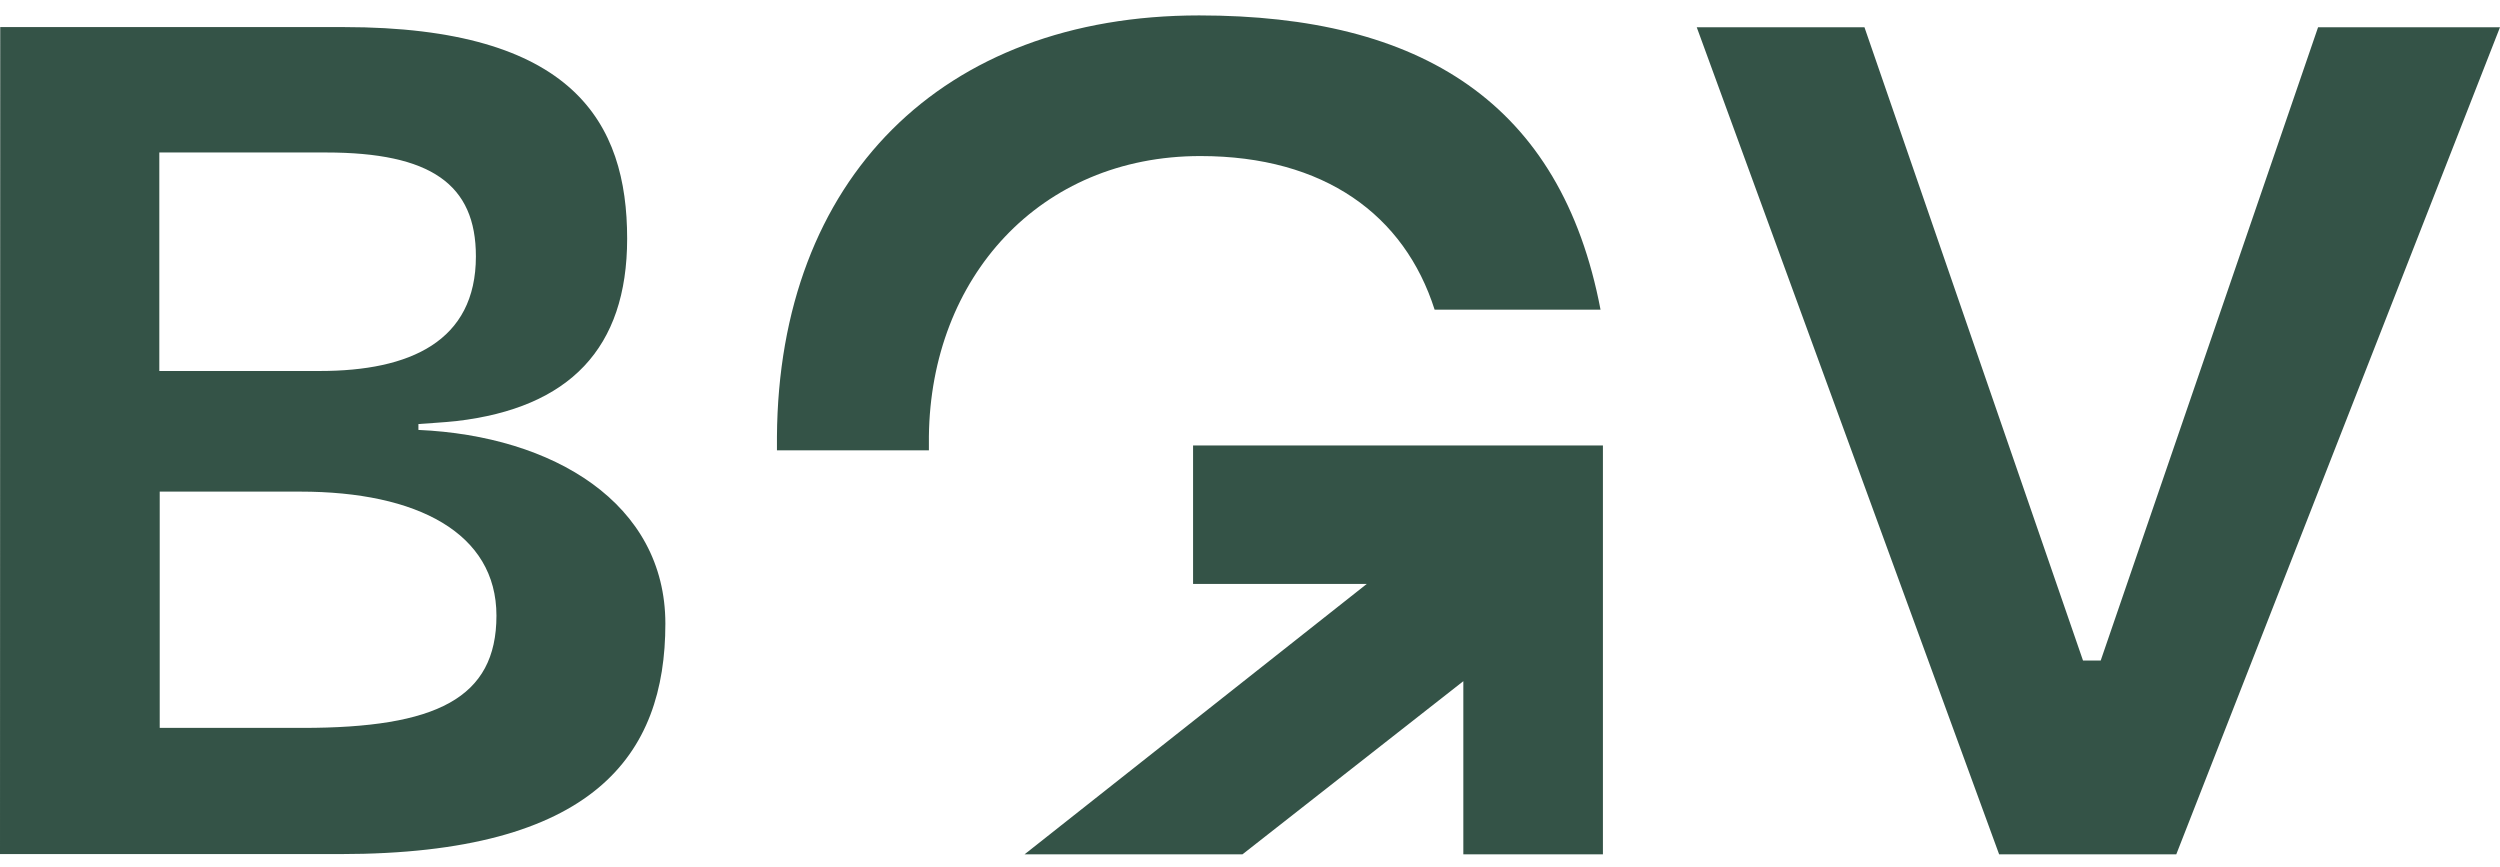
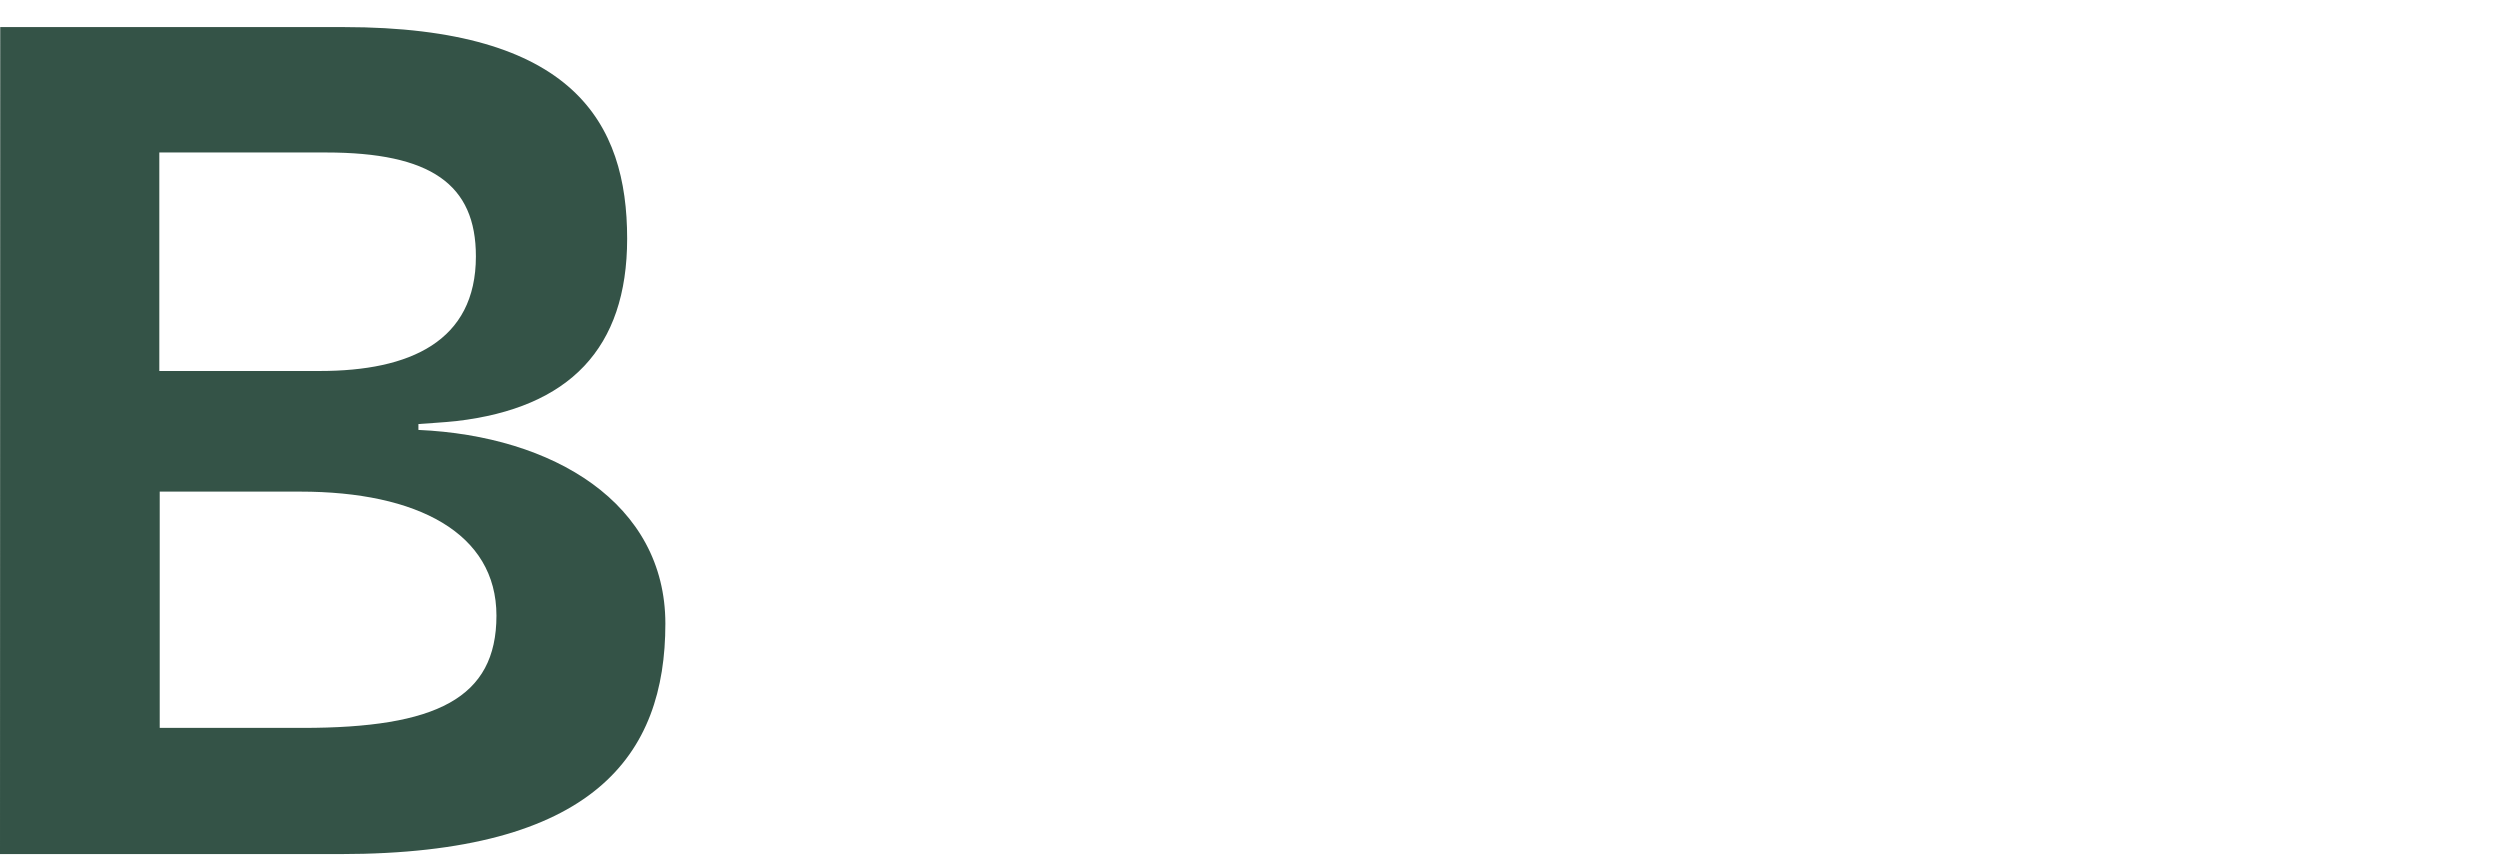
<svg xmlns="http://www.w3.org/2000/svg" width="150" height="52" viewBox="0 0 150 52" fill="none">
  <path d="M18.158 43.674C26.171 43.674 29.787 41.904 29.787 36.94C29.787 31.977 25.029 29.497 18.02 29.497H9.583V43.674H18.158ZM19.2 22.259C24.586 22.259 28.554 20.489 28.554 15.383C28.554 11.062 25.861 9.149 19.552 9.149H9.559V22.259H19.2ZM0.014 1.625H20.618C34.417 1.625 37.629 7.369 37.629 14.317C37.629 20.917 34.155 24.467 27.403 25.262C26.822 25.333 25.166 25.433 25.105 25.443V25.795C33.194 26.152 39.922 30.192 39.922 37.421C39.922 45.292 35.668 51.245 20.413 51.245H0L0.014 1.625Z" fill="#345347" />
-   <path d="M101.804 1.634H111.867L124.981 39.633H126.042L139.085 1.634H150L130.577 51.259H119.947L101.804 1.634Z" fill="#345347" />
-   <path d="M46.617 27.018V26.204C46.717 10.748 56.51 0.925 71.95 0.925C85.245 0.925 93.667 6.16 96.032 18.581H86.078C84.269 12.908 79.468 9.363 72.022 9.363C62.367 9.363 55.843 16.668 55.734 26.18V27.018H46.617Z" fill="#345347" />
-   <path d="M71.584 26.729V35.037H82.005L61.473 51.26H74.548L87.8 40.871V51.26H96.175V26.729H71.584Z" fill="#345347" />
</svg>